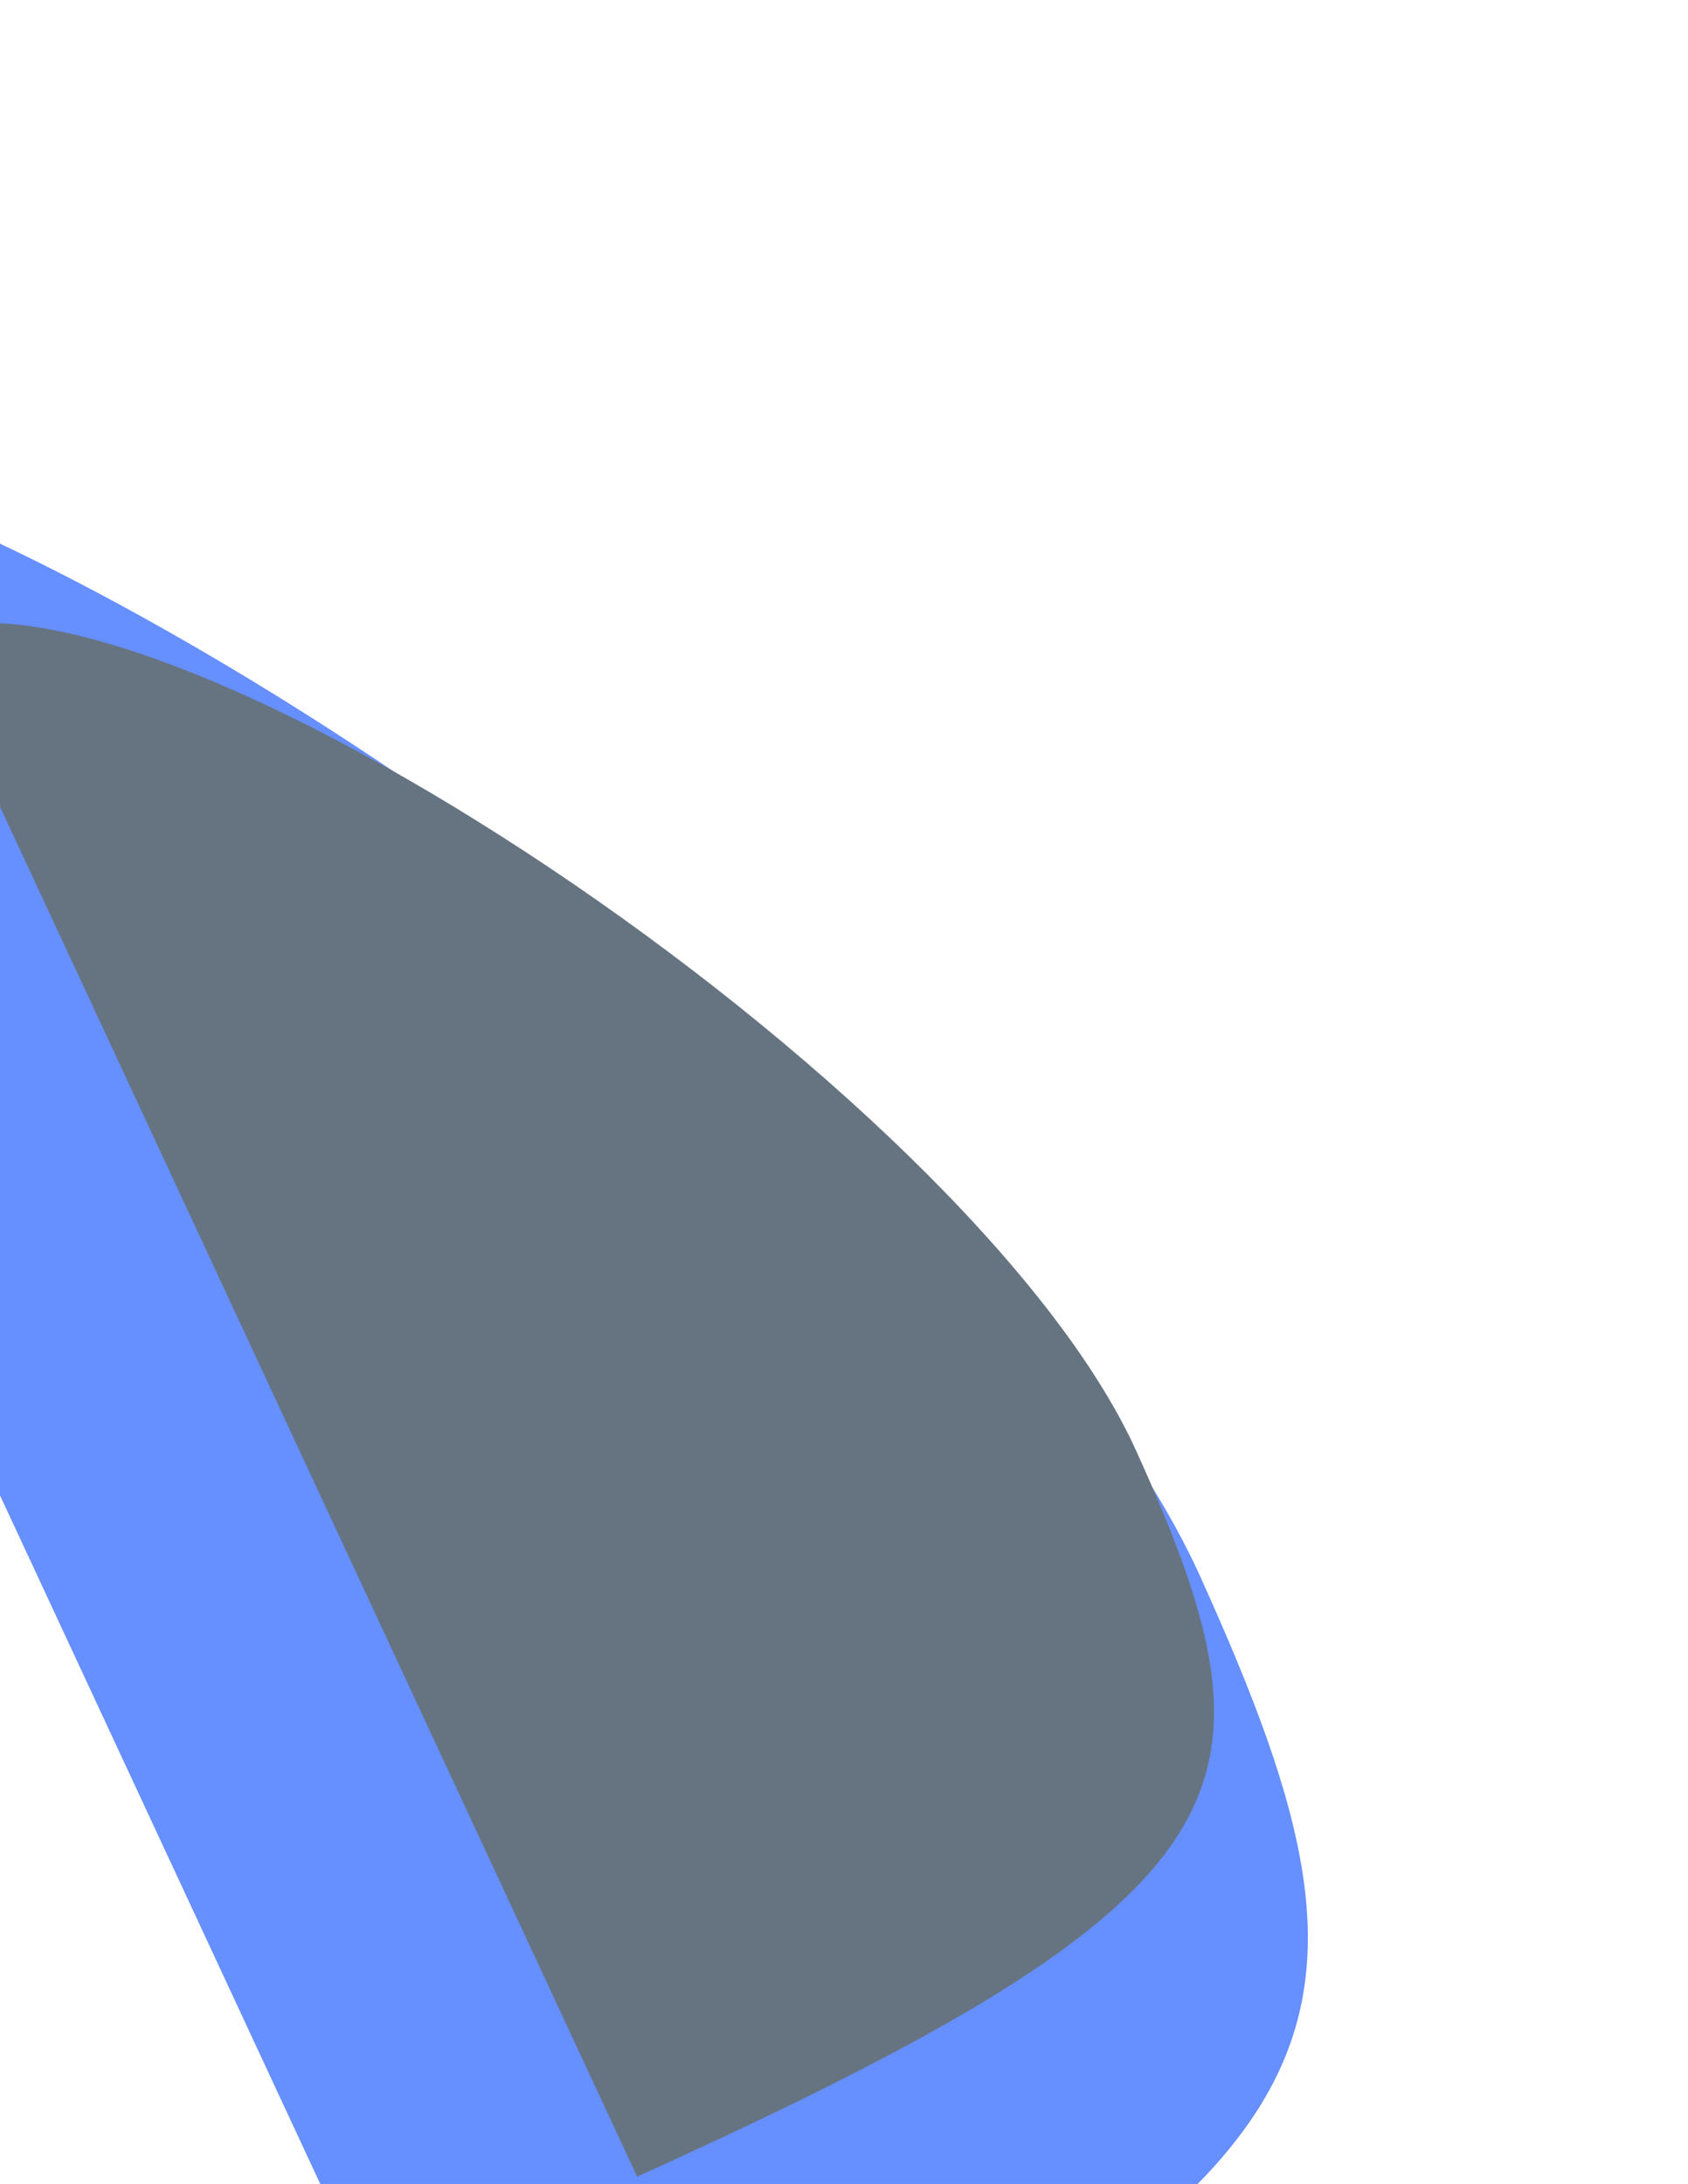
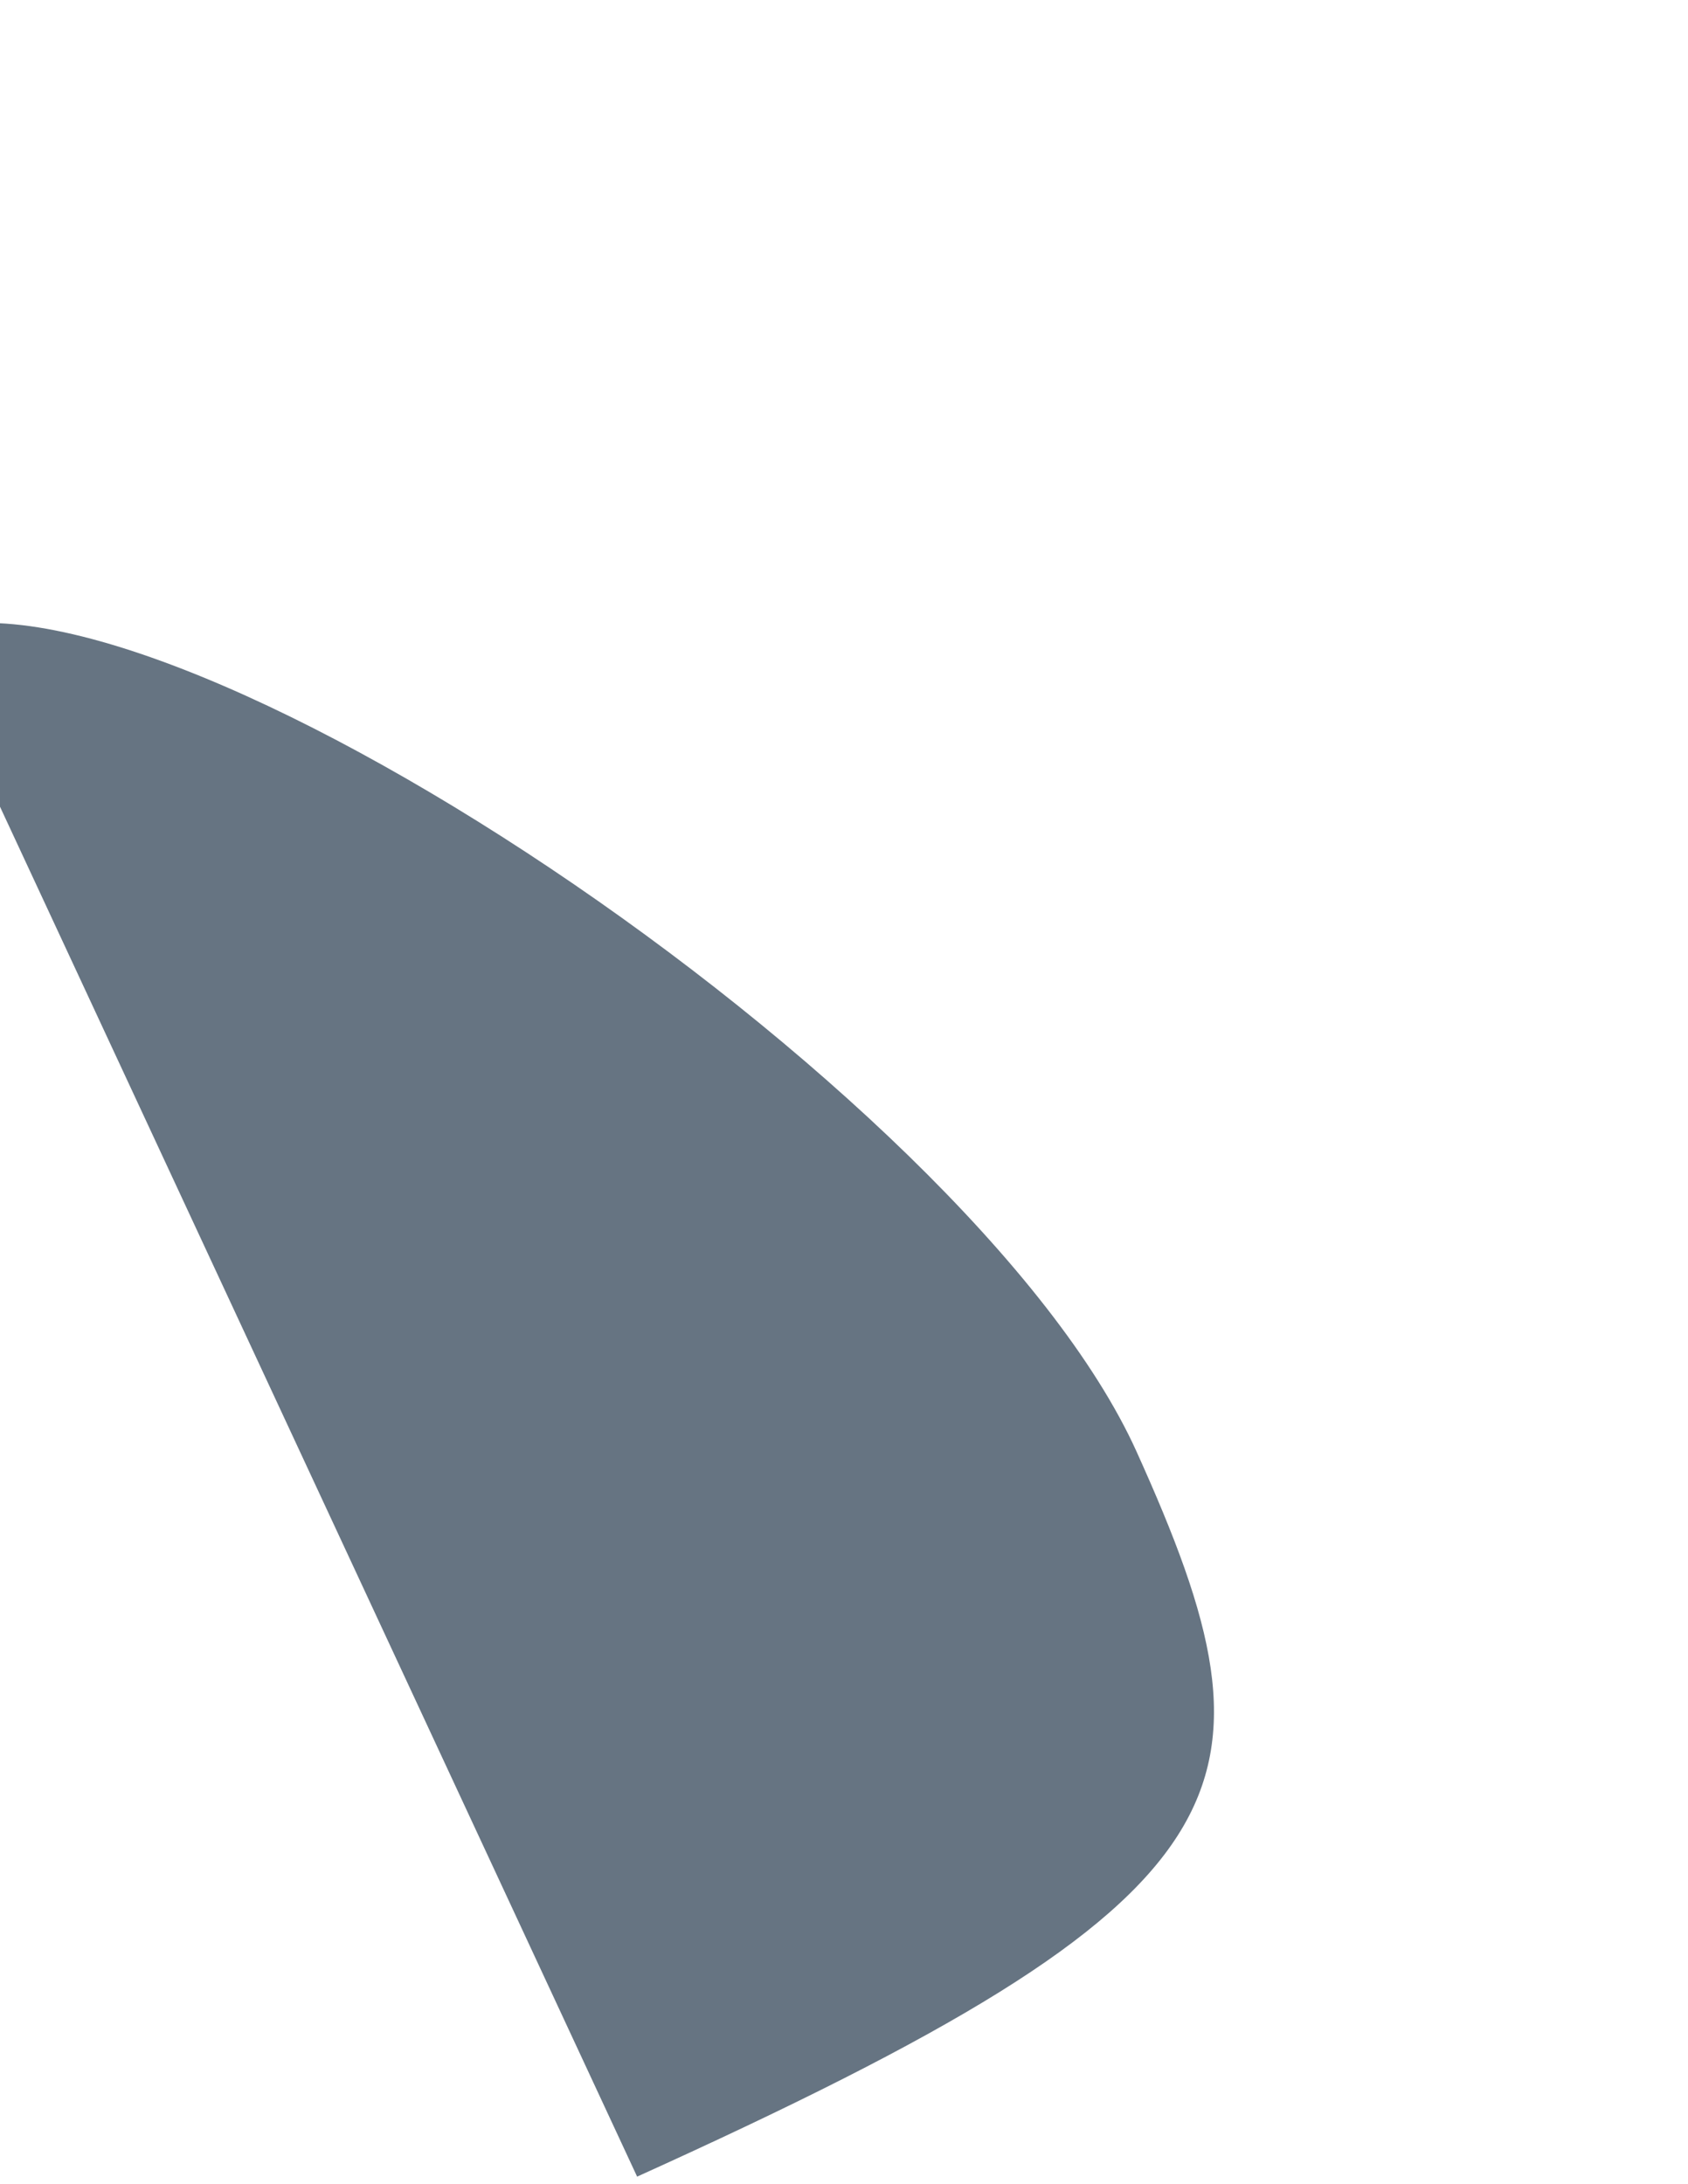
<svg xmlns="http://www.w3.org/2000/svg" width="889" height="1150" viewBox="0 0 889 1150" fill="none">
  <g opacity="0.6" filter="url(#filter0_f_2780_10512)">
    <g filter="url(#filter1_f_2780_10512)">
-       <path d="M632.172 830.251C744.049 1077.78 722.538 1154.51 266.655 1360.66L-257.998 232.761C-94.558 158.854 511.001 562.16 632.172 830.251Z" fill="#0044FF" />
-     </g>
+       </g>
    <g filter="url(#filter2_f_2780_10512)">
      <path d="M598.598 764.406C679.113 942.546 663.632 997.772 335.542 1146.13L-42.041 334.404C75.584 281.215 511.393 571.467 598.598 764.406Z" fill="#00172E" />
    </g>
  </g>
  <defs>
    <filter id="filter0_f_2780_10512" x="-408" y="73.867" width="1246.8" height="1436.8" filterUnits="userSpaceOnUse" color-interpolation-filters="sRGB">
      <feFlood flood-opacity="0" result="BackgroundImageFix" />
      <feBlend mode="normal" in="SourceGraphic" in2="BackgroundImageFix" result="shape" />
      <feGaussianBlur stdDeviation="75" result="effect1_foregroundBlur_2780_10512" />
    </filter>
    <filter id="filter1_f_2780_10512" x="-458" y="23.867" width="1346.8" height="1536.8" filterUnits="userSpaceOnUse" color-interpolation-filters="sRGB">
      <feFlood flood-opacity="0" result="BackgroundImageFix" />
      <feBlend mode="normal" in="SourceGraphic" in2="BackgroundImageFix" result="shape" />
      <feGaussianBlur stdDeviation="100" result="effect1_foregroundBlur_2780_10512" />
    </filter>
    <filter id="filter2_f_2780_10512" x="-242.043" y="128.008" width="1081.39" height="1218.12" filterUnits="userSpaceOnUse" color-interpolation-filters="sRGB">
      <feFlood flood-opacity="0" result="BackgroundImageFix" />
      <feBlend mode="normal" in="SourceGraphic" in2="BackgroundImageFix" result="shape" />
      <feGaussianBlur stdDeviation="100" result="effect1_foregroundBlur_2780_10512" />
    </filter>
  </defs>
</svg>